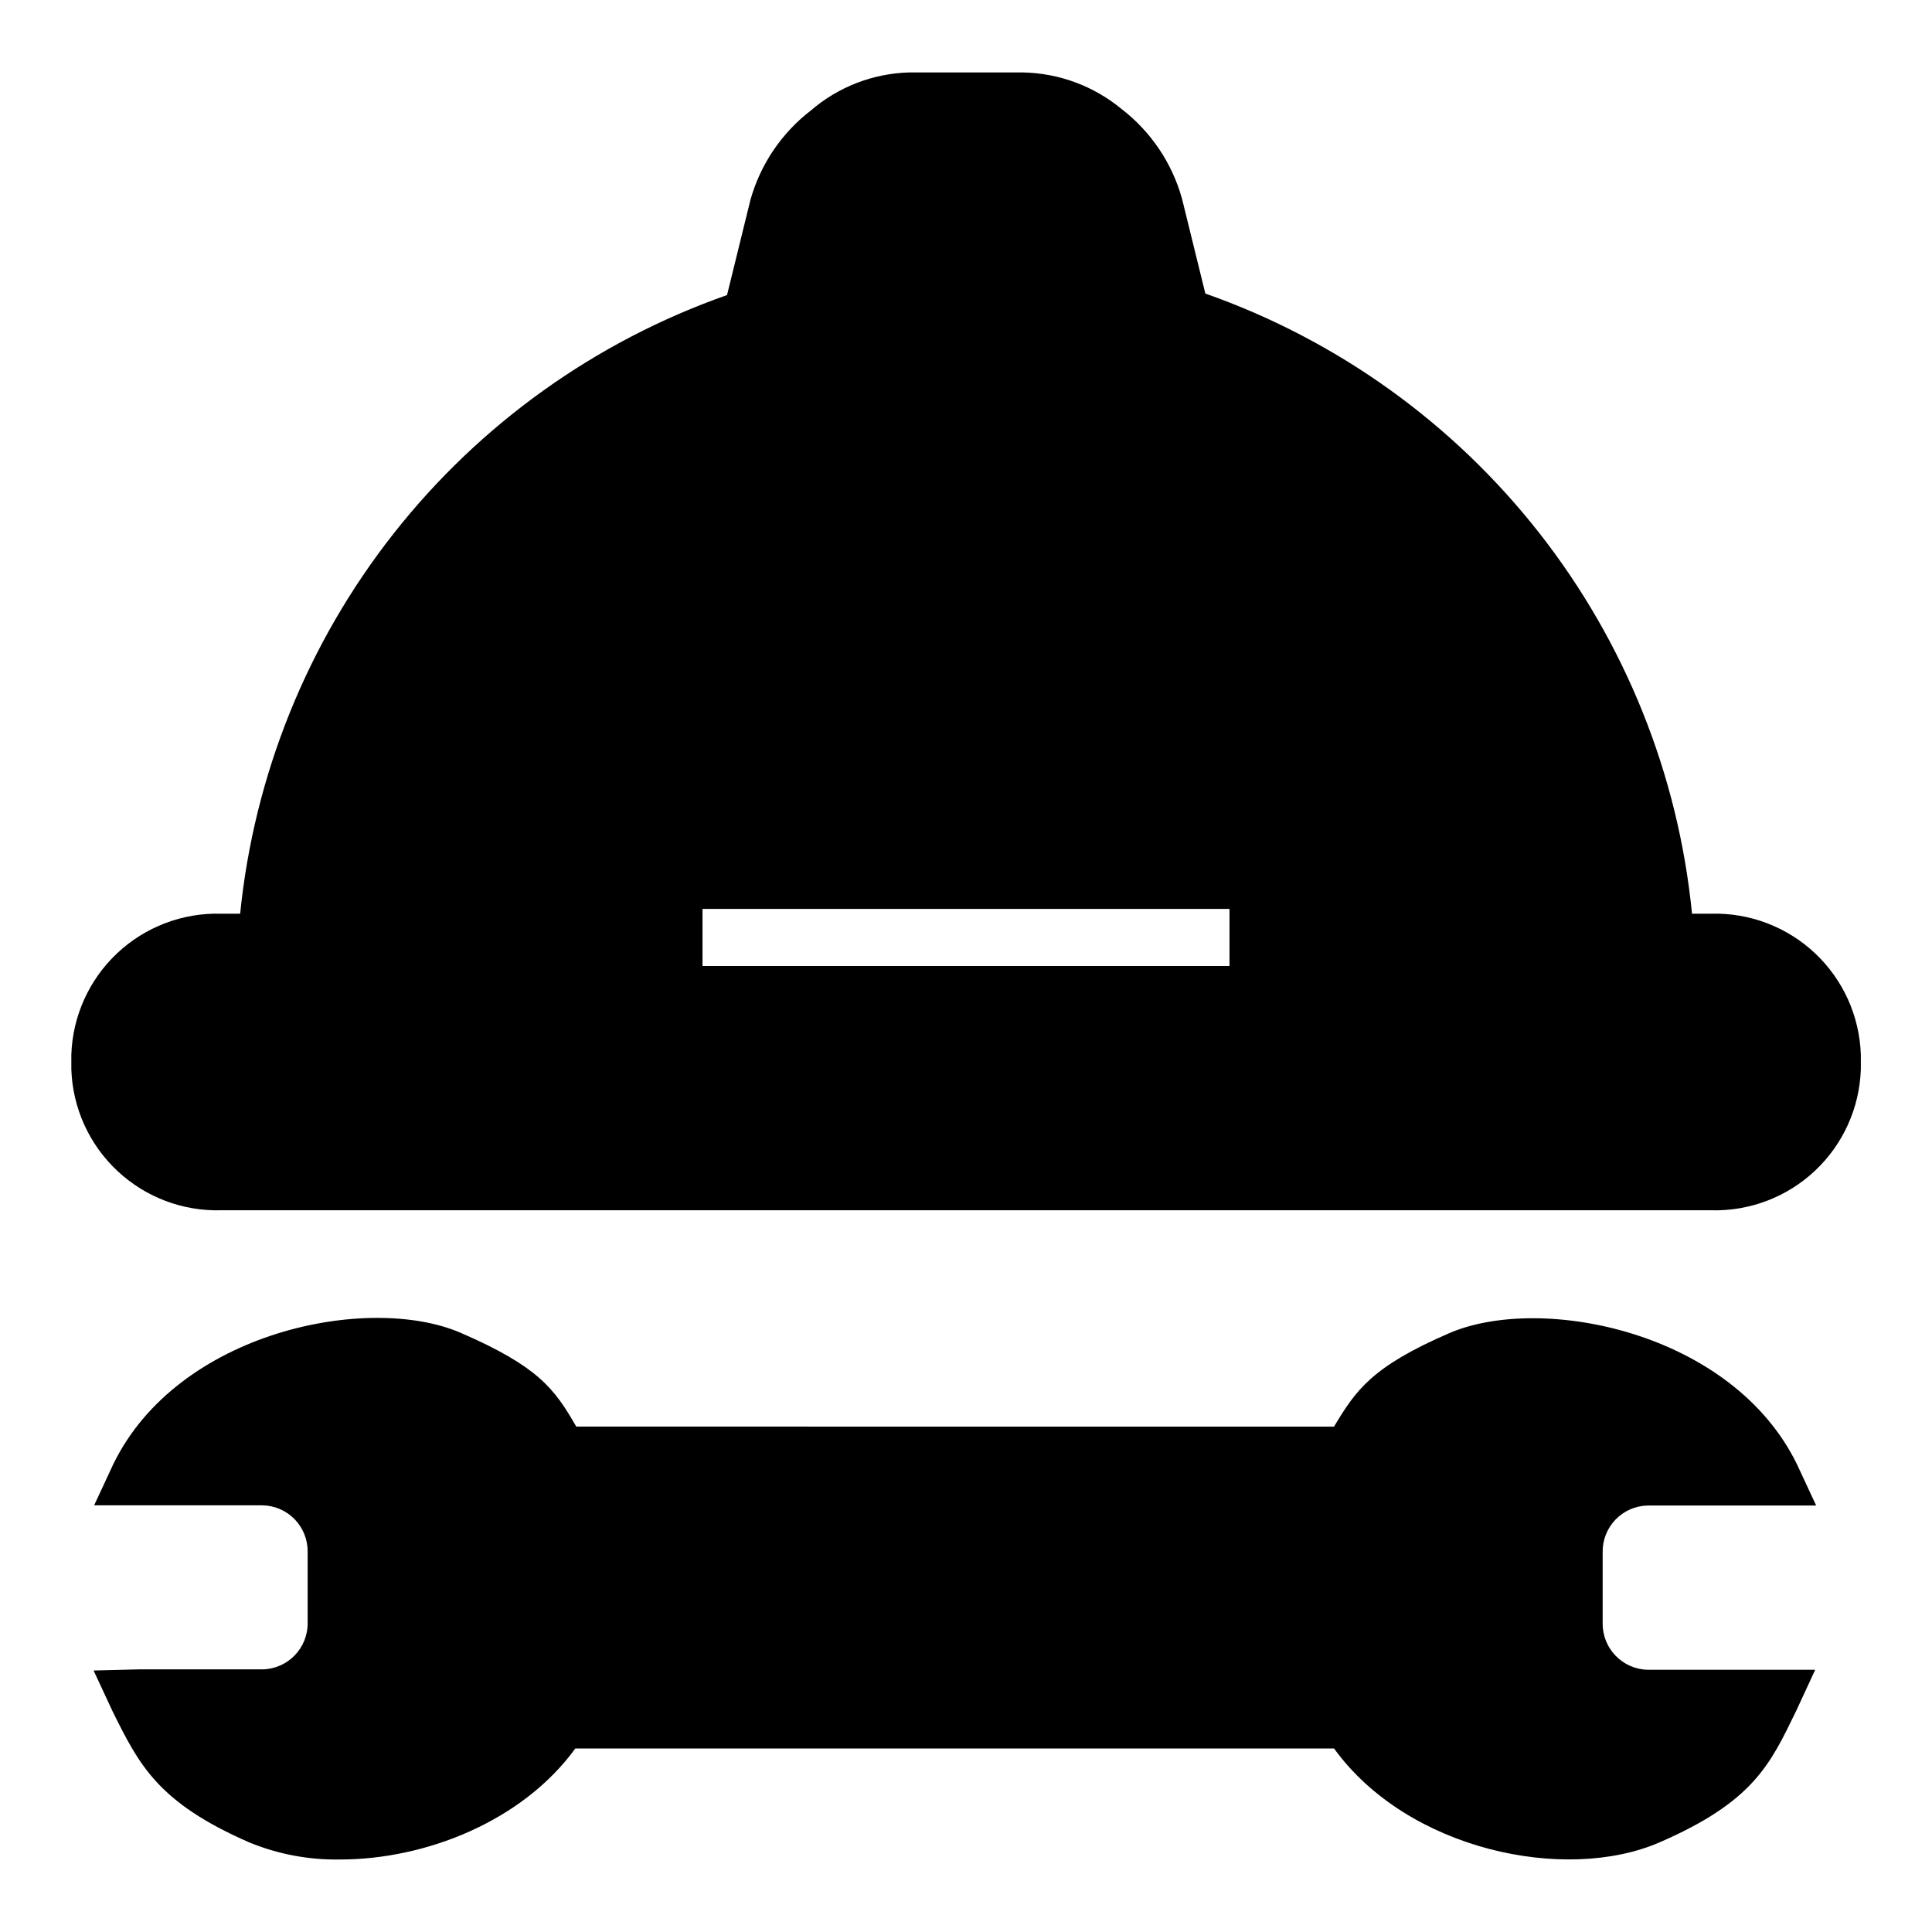
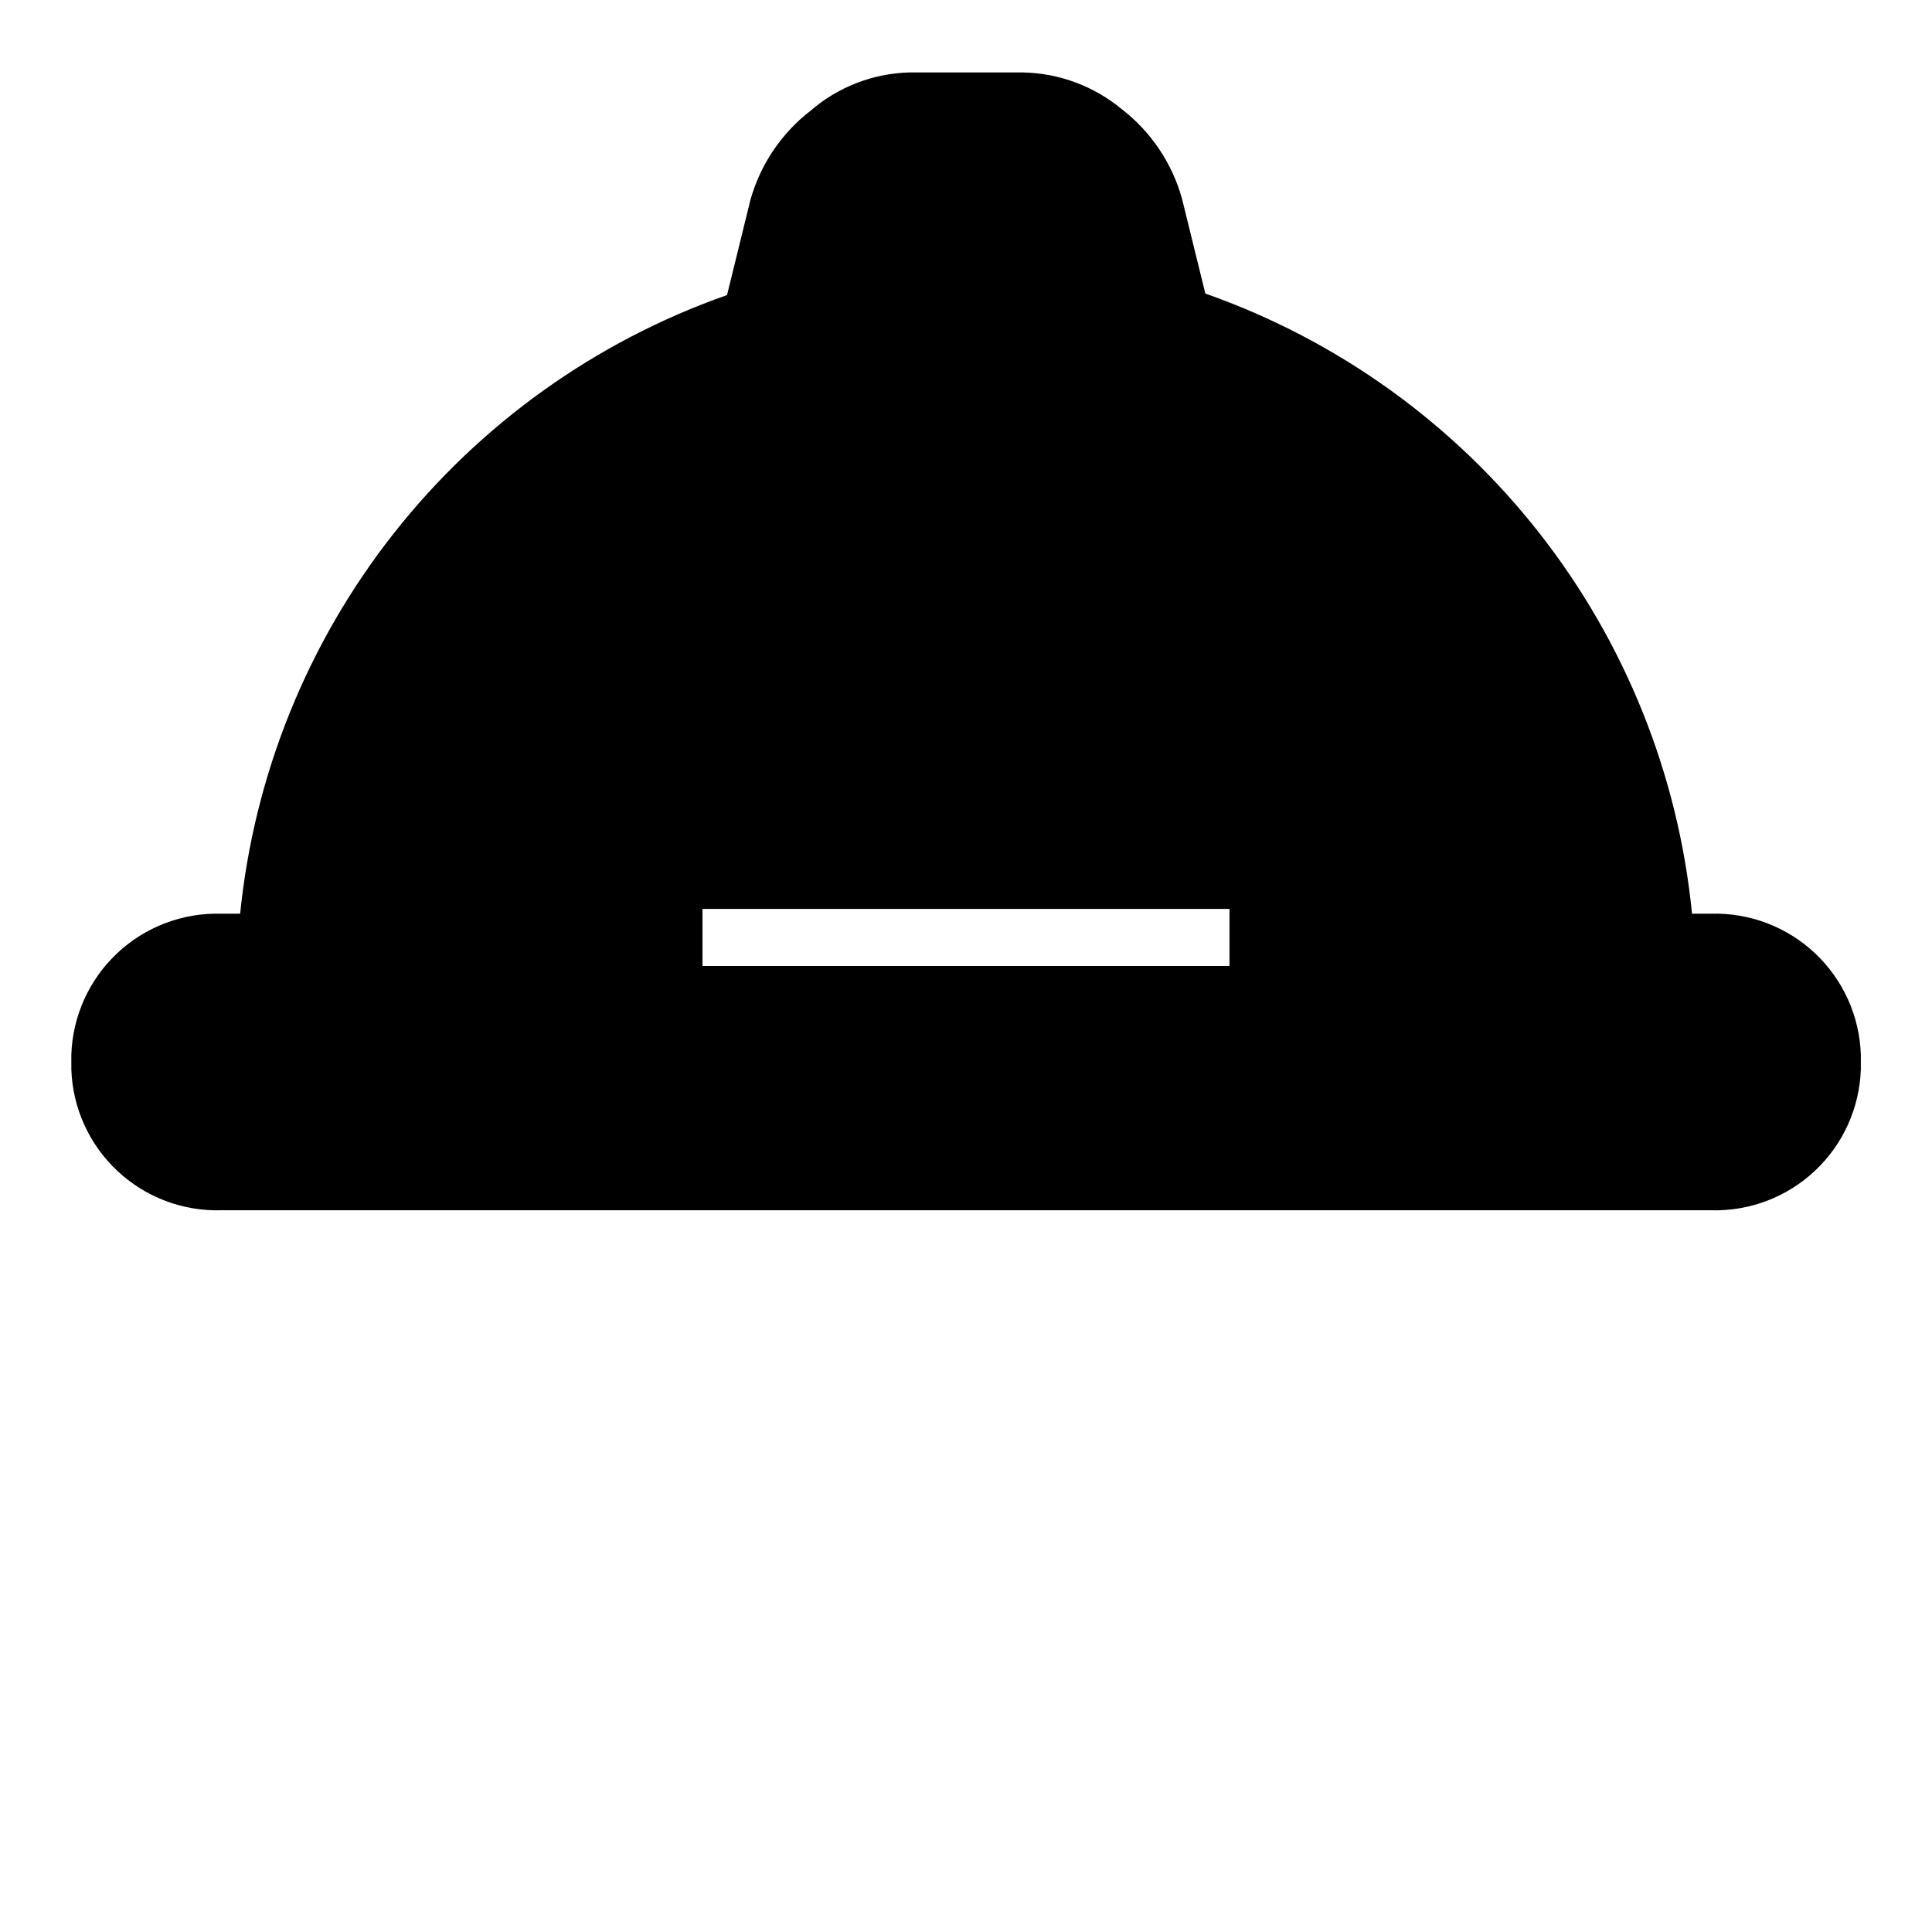
<svg xmlns="http://www.w3.org/2000/svg" fill="#000000" width="800px" height="800px" version="1.1" viewBox="144 144 512 512">
  <g>
-     <path d="m568.72 574.16v-18.742c-0.066-3.231 1.156-6.359 3.394-8.695 2.238-2.332 5.312-3.68 8.547-3.746h44.637l-5.039-10.832c-17.129-35.266-67.711-45.344-92.148-34.863-20.504 8.867-24.789 15.113-30.582 24.789l-200.81-0.004c-5.793-10.078-10.078-15.922-30.582-24.836-24.434-10.578-75.066-0.402-92.148 34.863l-5.039 10.832h44.641c3.234 0.066 6.309 1.414 8.547 3.746 2.238 2.336 3.461 5.465 3.391 8.699v18.742-0.004c0.059 6.676-5.266 12.156-11.938 12.293h-32.848l-11.941 0.301 5.039 10.832c7 14.059 11.887 24.137 36.324 34.766 7.606 3.109 15.766 4.637 23.98 4.484 22.57 0 48.266-10.078 62.32-29.422h201.07c19.496 26.953 61.312 35.719 86.254 24.887 24.938-10.832 29.32-20.656 36.223-34.863l5.039-10.883h-44.387c-6.695-0.137-12.023-5.648-11.941-12.344z" />
    <path d="m597.44 386.14h-5.039c-3.629-36.828-17.691-71.855-40.539-100.97-22.844-29.109-53.527-51.098-88.434-63.375l-6.195-25.191h-0.004c-2.637-9.43-8.258-17.758-16.02-23.727-7.356-6.082-16.555-9.492-26.098-9.676h-30.23c-9.566 0.27-18.746 3.828-25.996 10.078-7.762 5.973-13.383 14.297-16.02 23.727l-6.195 25.191h-0.004c-34.855 12.246-65.504 34.172-88.355 63.203-22.852 29.035-36.957 63.977-40.668 100.74h-5.039c-10.215-0.285-20.129 3.488-27.566 10.492-7.441 7.008-11.805 16.676-12.133 26.891v3.828c0.328 10.215 4.691 19.883 12.133 26.887 7.438 7.008 17.352 10.781 27.566 10.496h394.84c10.215 0.285 20.129-3.488 27.57-10.496 7.438-7.004 11.801-16.672 12.129-26.887v-3.828c-0.328-10.215-4.691-19.883-12.129-26.891-7.441-7.004-17.355-10.777-27.57-10.492zm-127.61 13.855h-139.66v-15.117h139.66z" />
  </g>
</svg>